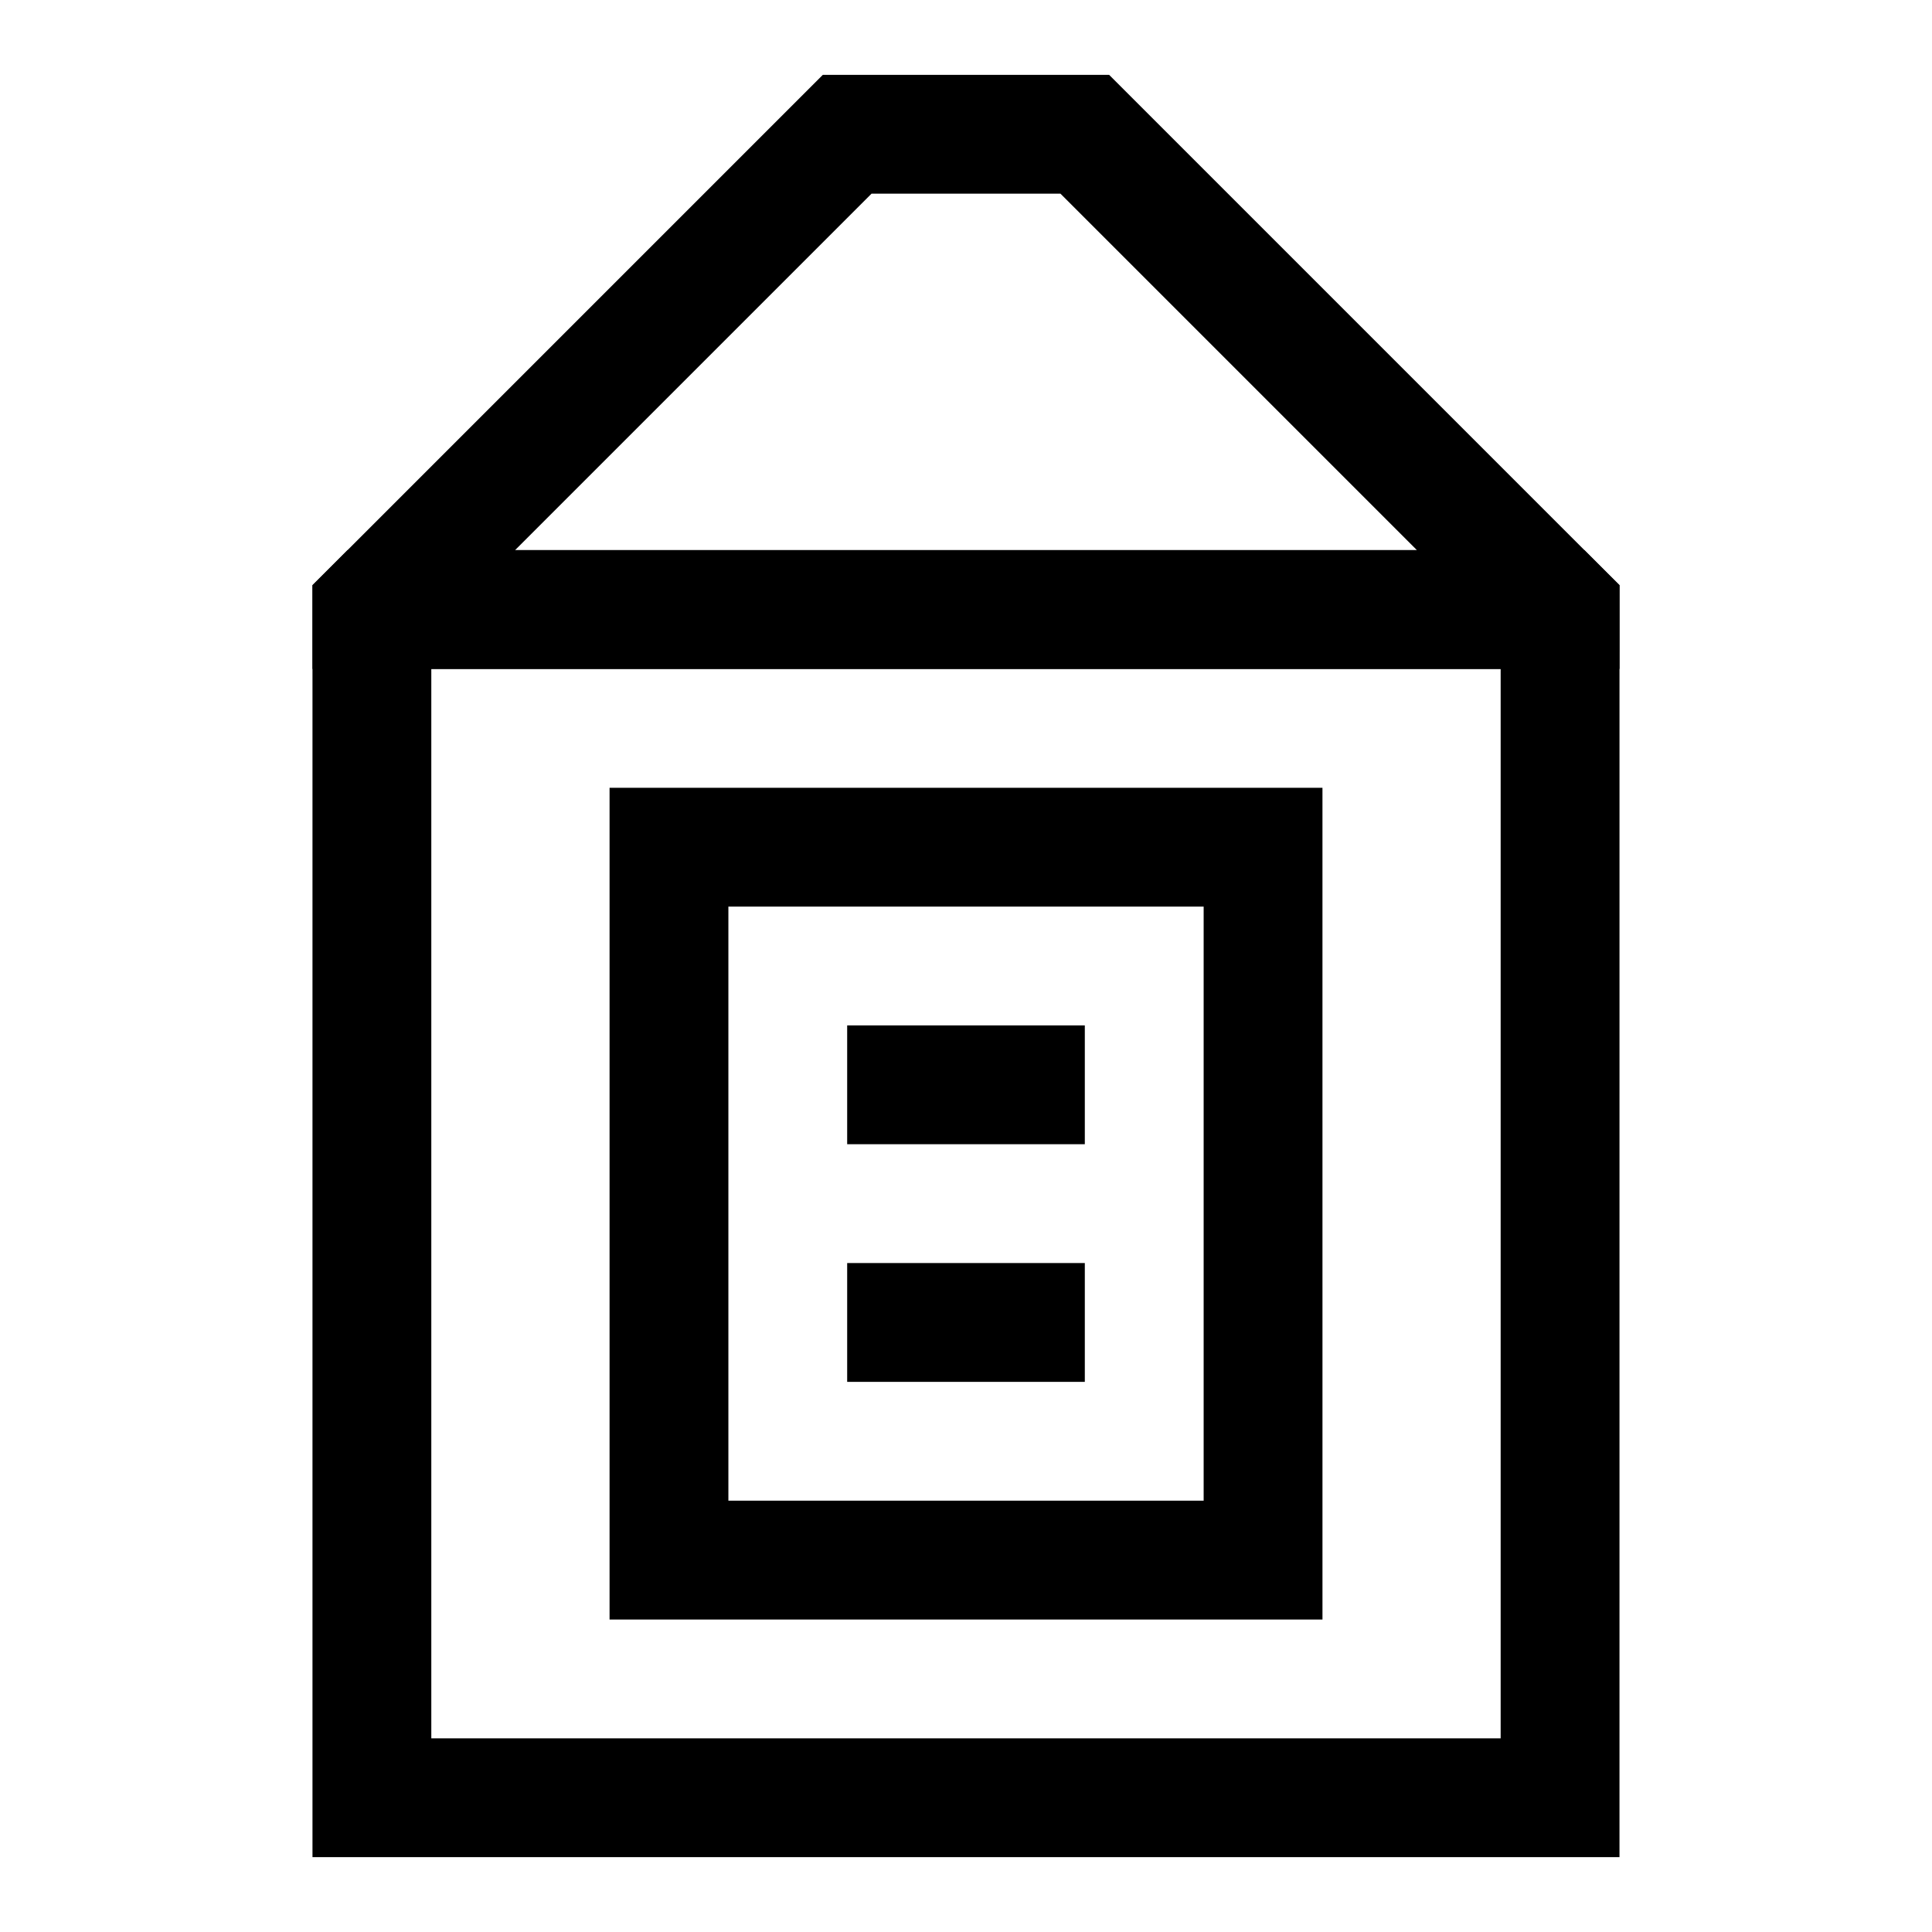
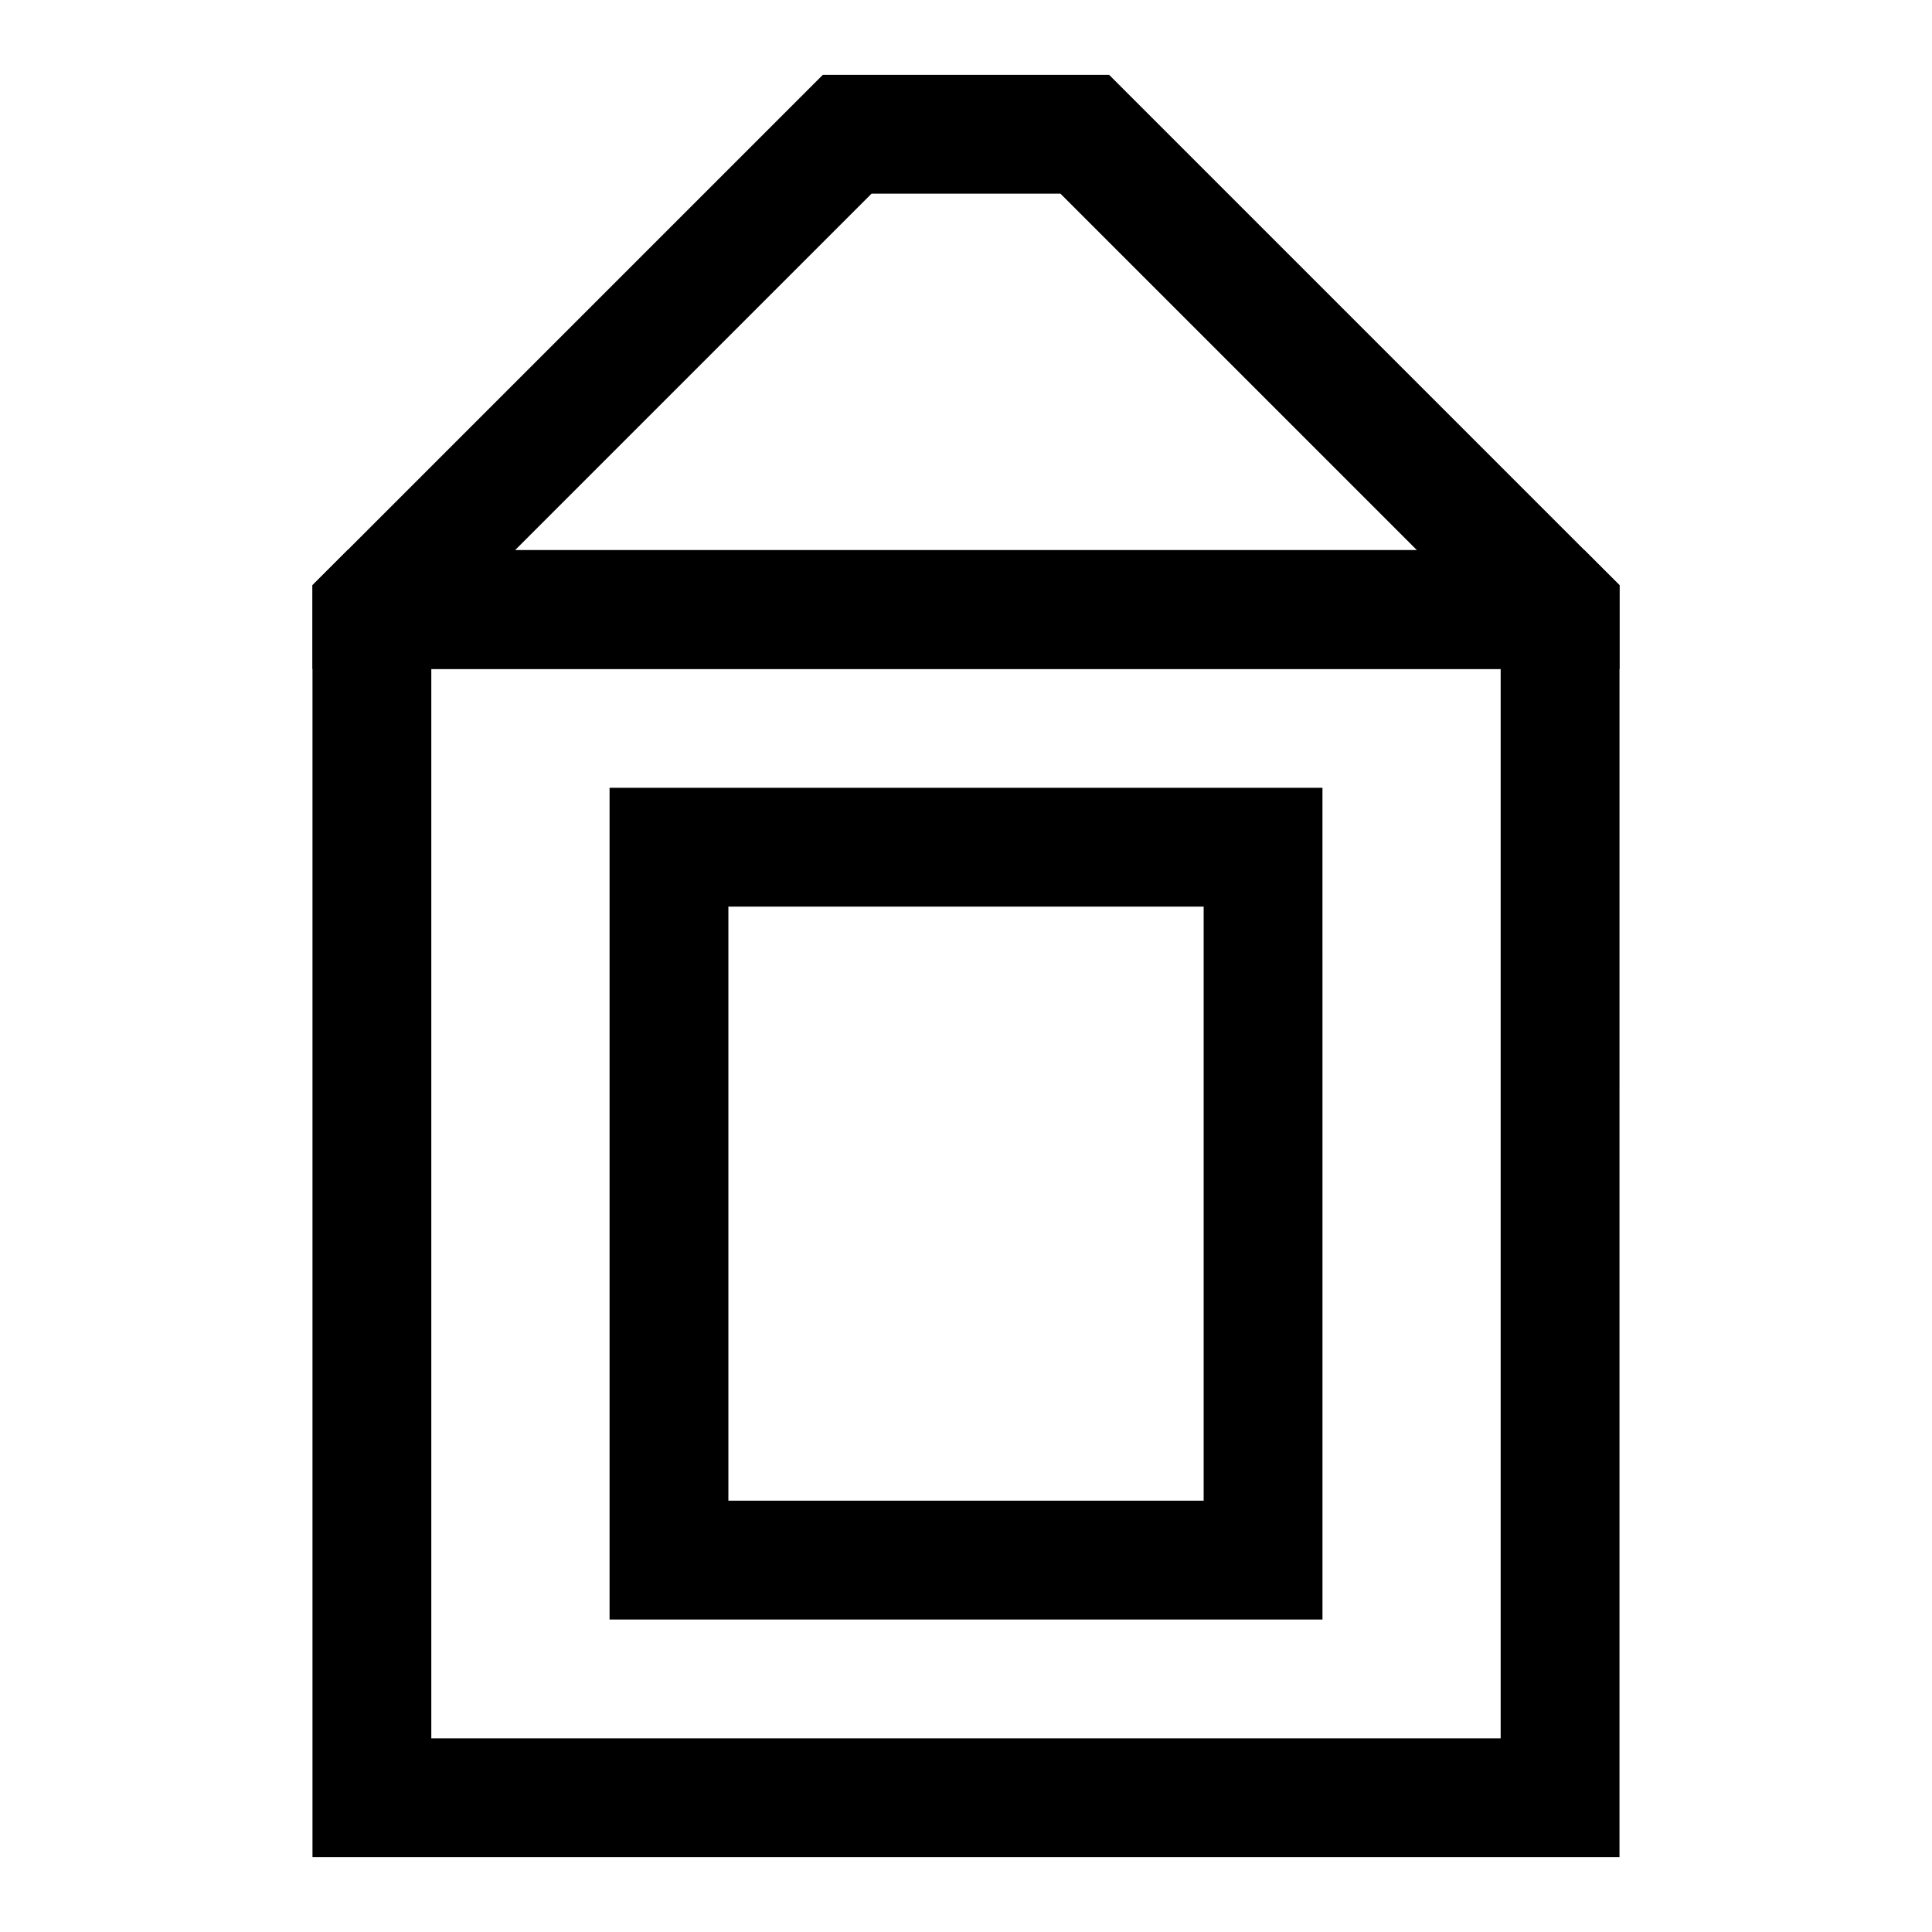
<svg xmlns="http://www.w3.org/2000/svg" fill="#000000" width="800px" height="800px" version="1.1" viewBox="144 144 512 512">
  <g>
    <path d="m563.89 289.79h-327.79l-9.289 9.289v337.08h346.37l0.004-337.08zm-22.199 314.88h-283.39v-283.39h283.39z" />
    <path d="m563.89 289.79-125.95-125.95h-75.887l-135.24 135.24v22.199h346.37l0.004-22.199zm-283.39 0 94.465-94.465h50.066l94.465 94.465z" />
    <path d="m305.54 352.77v220.42h188.93l-0.004-220.42zm157.44 188.93h-125.95v-157.44h125.95z" />
-     <path d="m368.51 415.74h62.977v31.488h-62.977z" />
-     <path d="m368.51 478.72h62.977v31.488h-62.977z" />
  </g>
</svg>